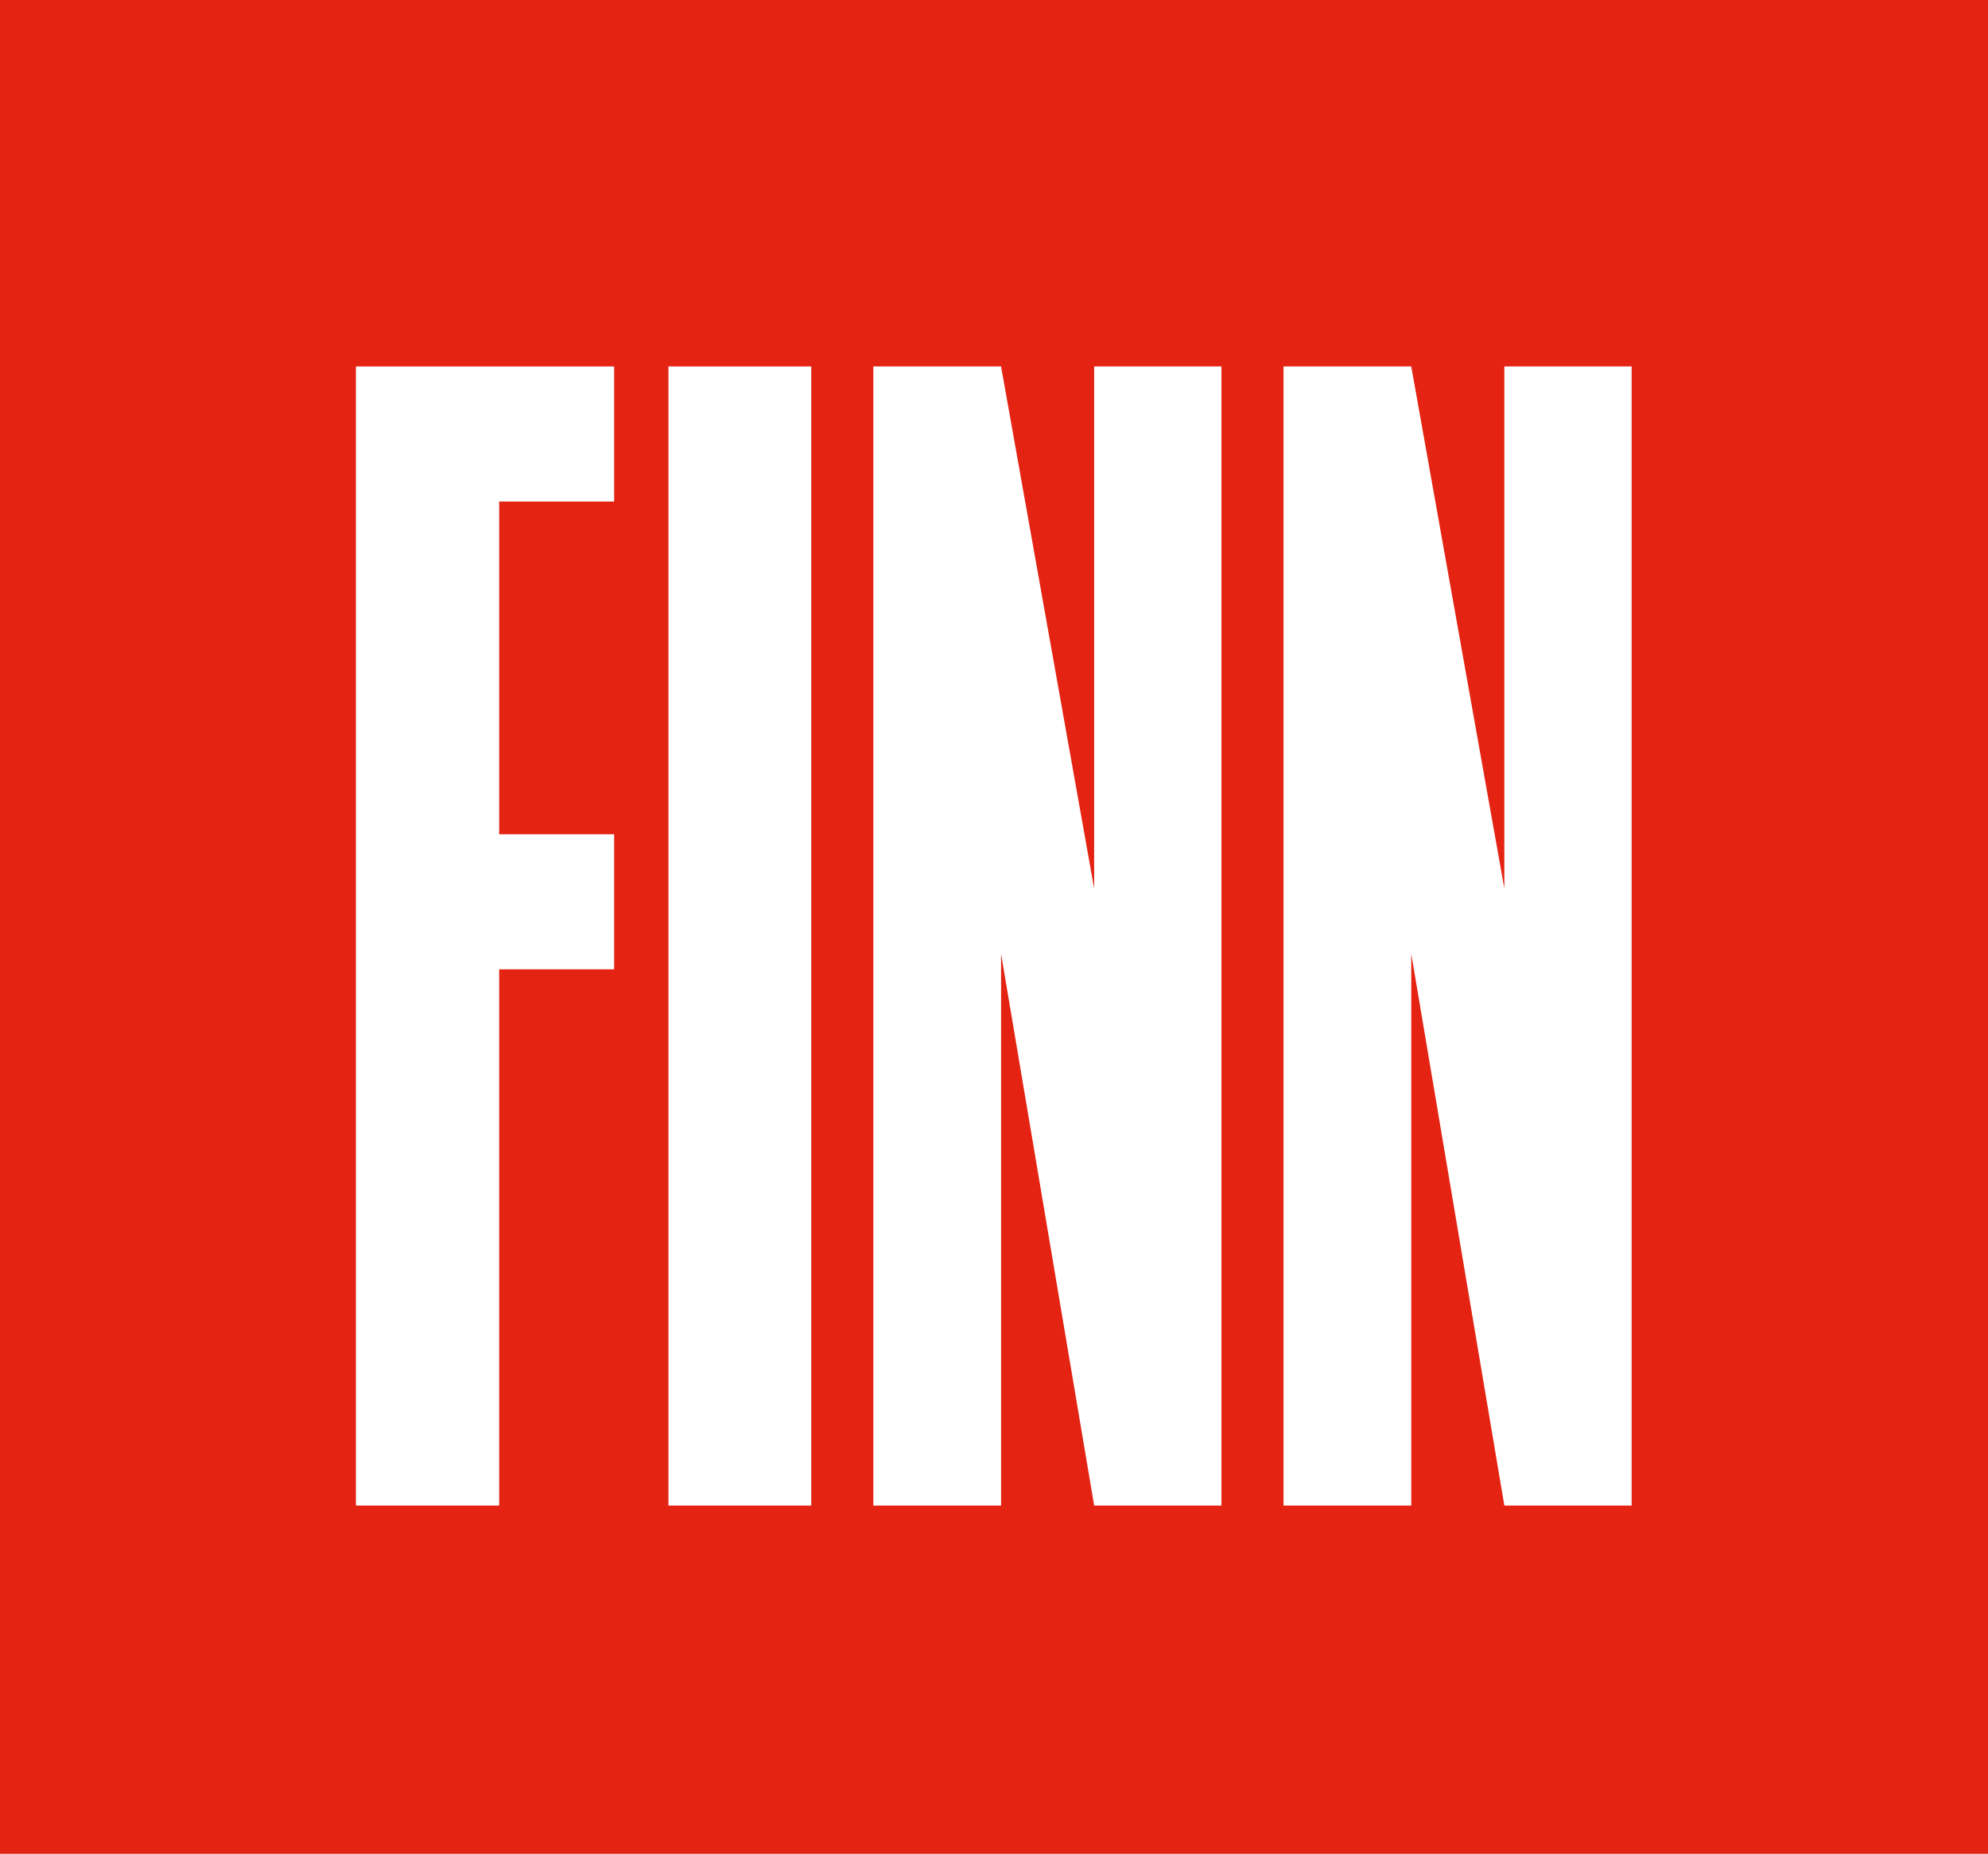
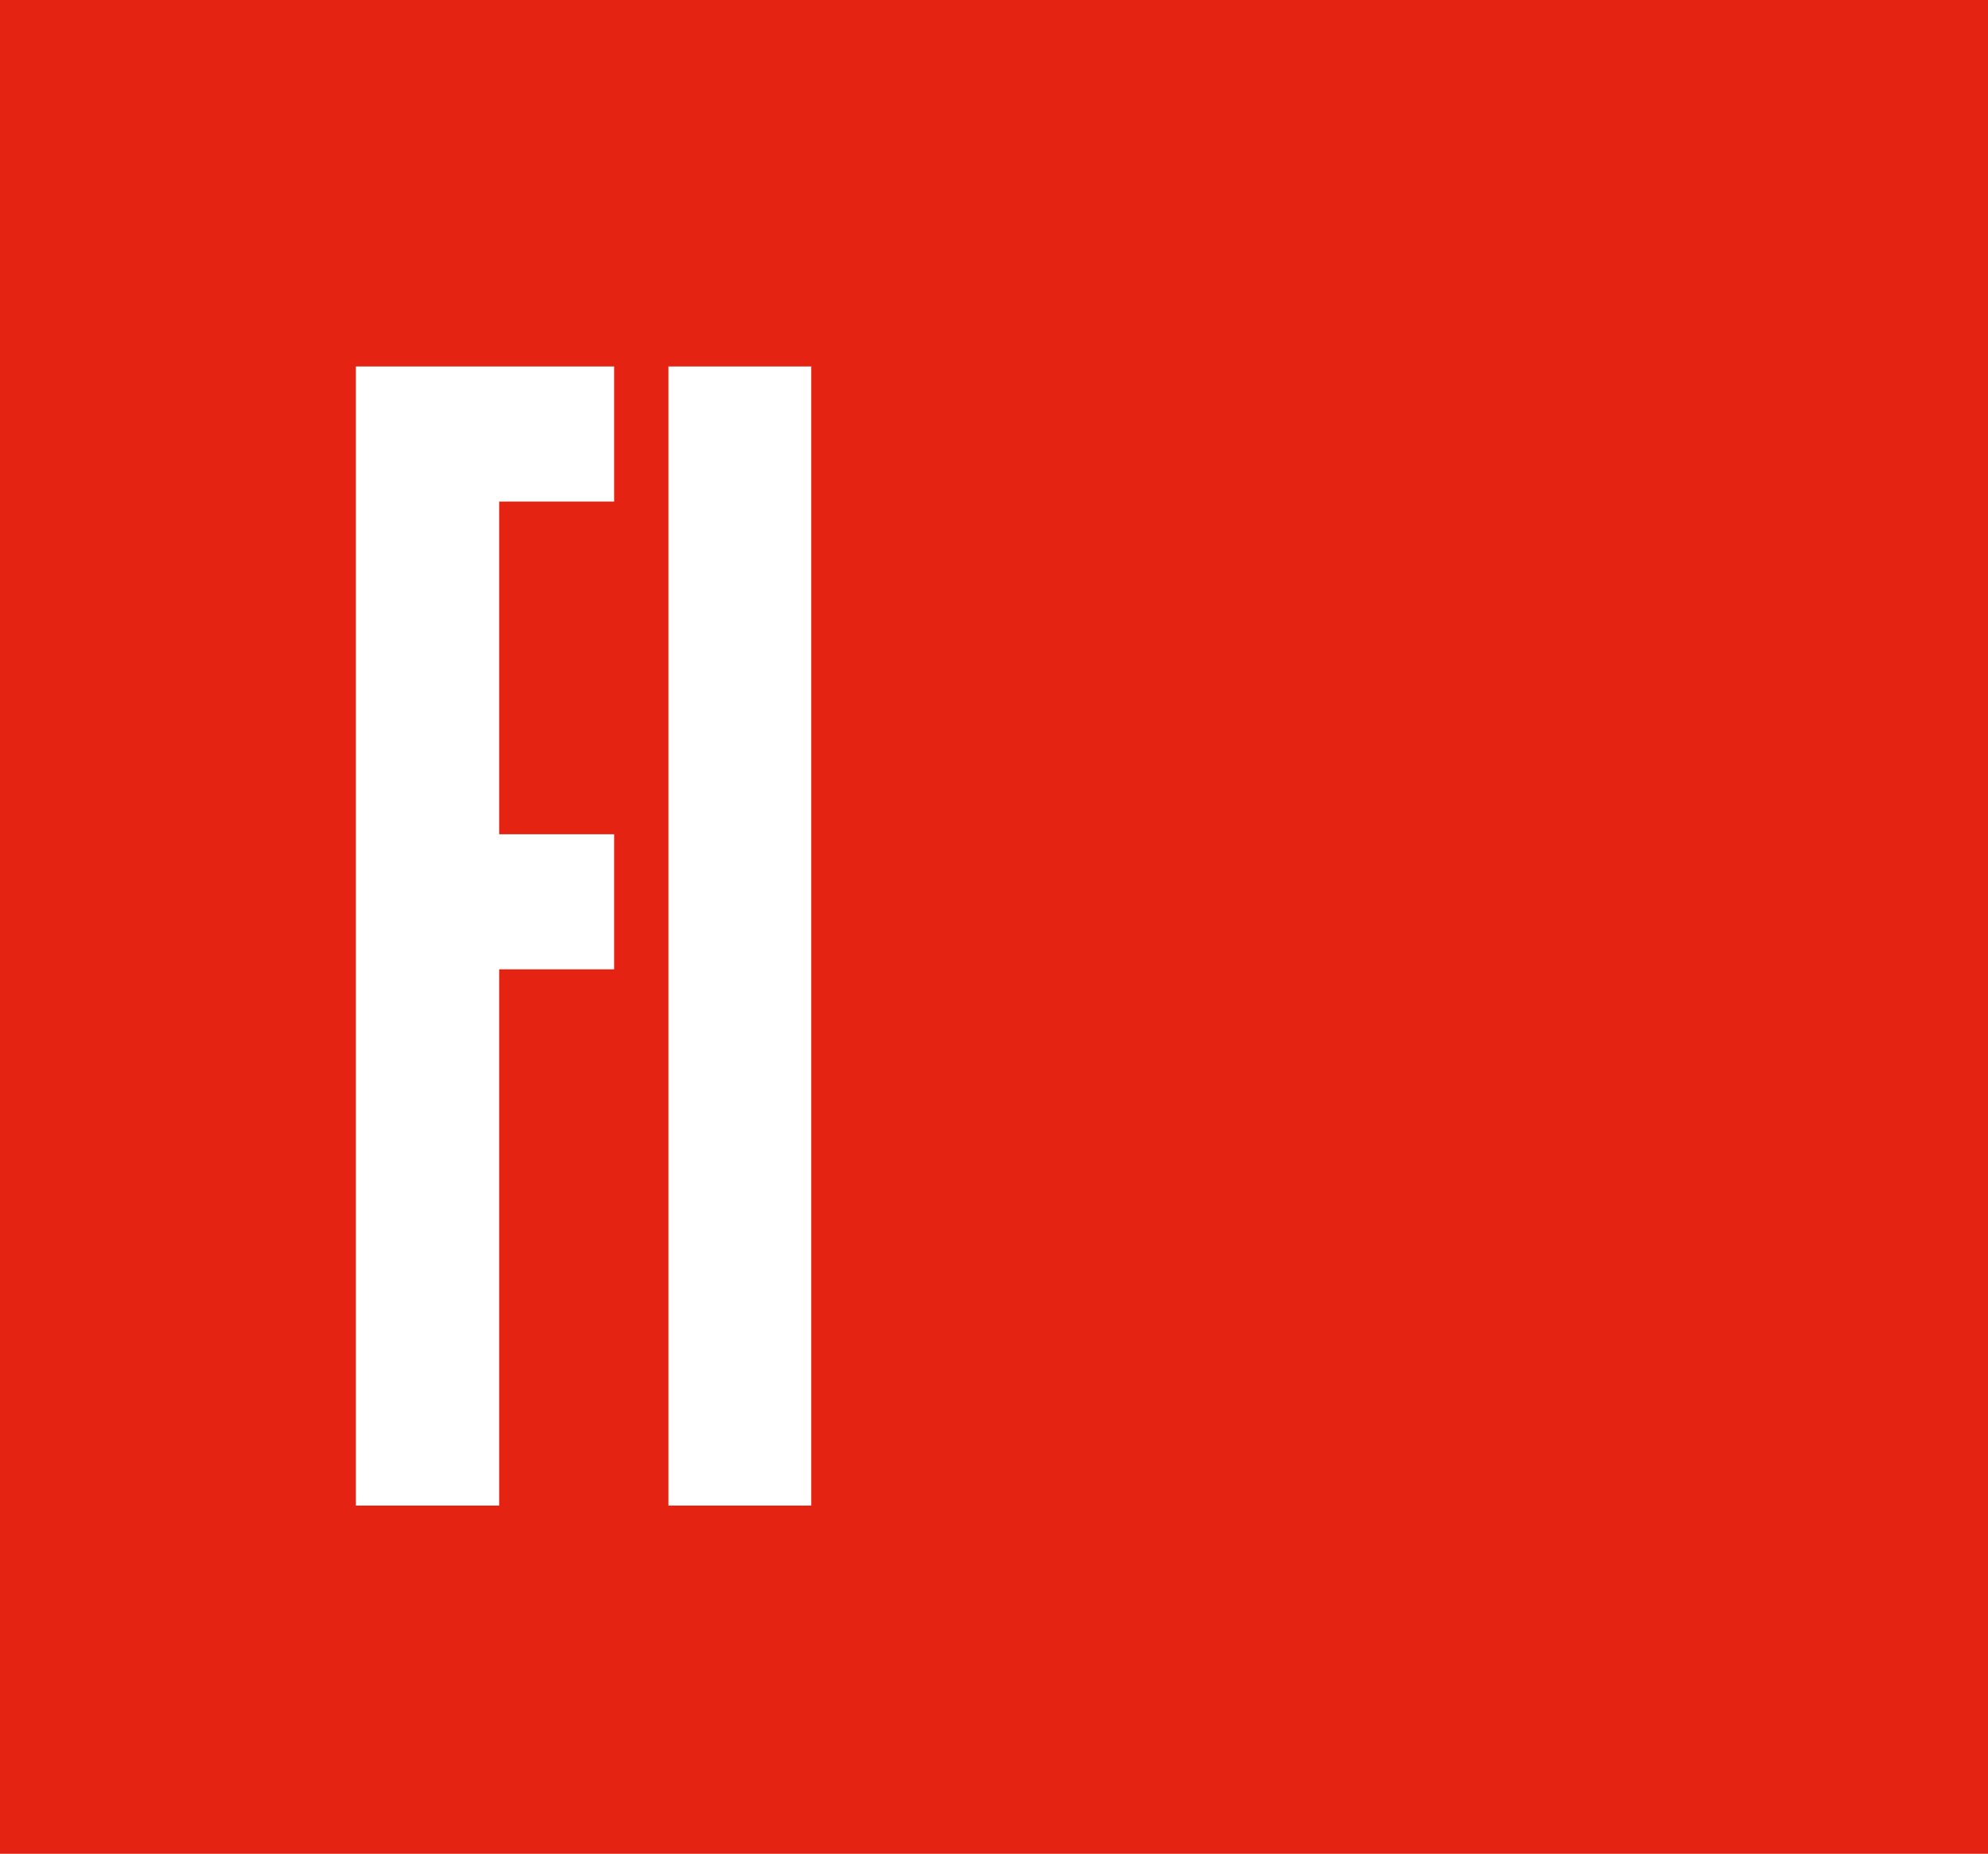
<svg xmlns="http://www.w3.org/2000/svg" id="Layer_2" viewBox="0 0 43.57 40.62">
  <defs>
    <style>.cls-1{fill:#fff;}.cls-2{fill:#e42313;}</style>
  </defs>
  <g id="Layer_1-2">
    <g>
      <rect class="cls-2" width="43.57" height="40.62" />
      <polygon class="cls-1" points="13.46 8.03 13.46 10.99 10.94 10.99 10.94 18.28 13.46 18.28 13.46 21.24 10.94 21.24 10.94 32.99 7.8 32.99 7.8 8.03 13.46 8.03" />
      <rect class="cls-1" x="14.65" y="8.03" width="3.13" height="24.96" />
-       <polygon class="cls-1" points="26.77 32.99 23.98 32.99 21.94 20.9 21.94 32.99 19.14 32.99 19.14 8.03 21.94 8.03 23.98 19.47 23.98 8.03 26.77 8.03 26.77 32.99" />
-       <polygon class="cls-1" points="35.76 32.99 32.97 32.99 30.93 20.9 30.93 32.99 28.13 32.99 28.13 8.03 30.93 8.03 32.97 19.47 32.97 8.03 35.76 8.03 35.76 32.99" />
    </g>
  </g>
</svg>